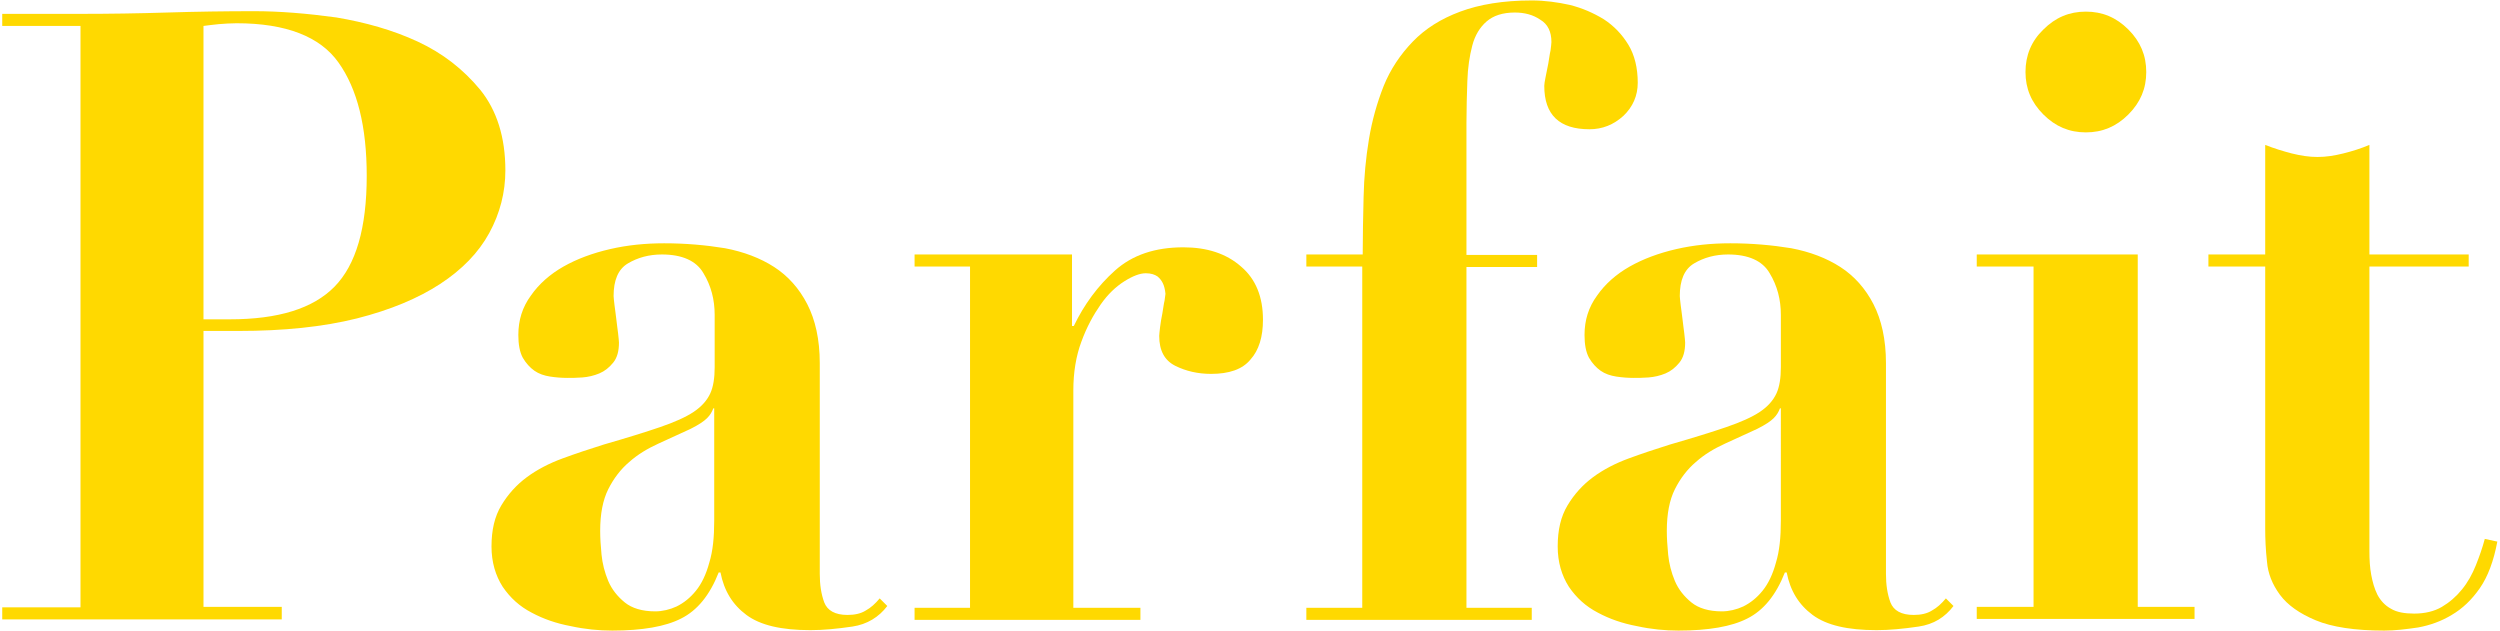
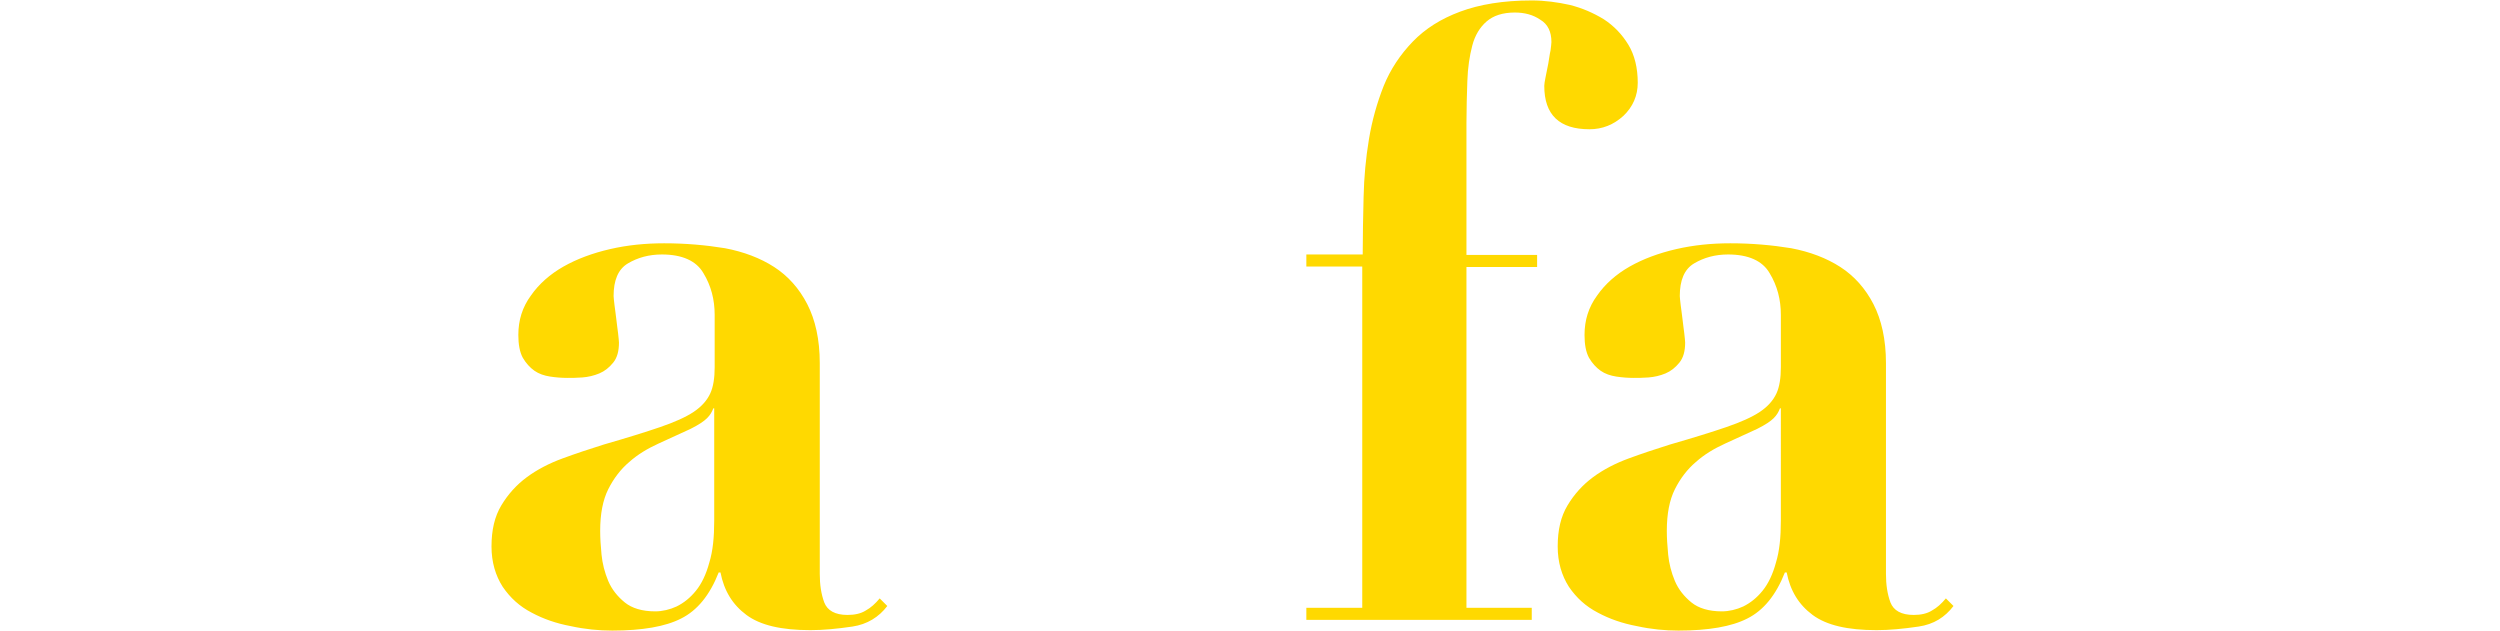
<svg xmlns="http://www.w3.org/2000/svg" version="1.1" id="レイヤー_1" x="0px" y="0px" width="559px" height="141px" viewBox="0 0 559 141" style="enable-background:new 0 0 559 141;" xml:space="preserve">
  <style type="text/css">
	.st0{fill:#FFD900;}
</style>
  <g>
    <g>
-       <path class="st0" d="M63,135.8v2.7H0.5v-2.7H18V5.8H0.5V3.1H18c6.5,0,12.9-0.1,19.4-0.3s12.9-0.3,19.4-0.3    c5.7,0,11.8,0.5,18.4,1.4C81.7,5,87.8,6.7,93.4,9.3c5.6,2.6,10.2,6.2,14,10.8c3.7,4.6,5.6,10.6,5.6,18c0,4.9-1.2,9.6-3.6,14    c-2.4,4.4-6.1,8.2-11,11.4s-11.1,5.8-18.6,7.7C72.2,73.1,63.4,74,53.3,74h-7.8v61.7H63z M51.4,71.4c10.8,0,18.6-2.4,23.4-7.3    c4.8-4.9,7.2-13.1,7.2-24.8c0-11-2.1-19.4-6.3-25.3C71.6,8.2,64,5.2,52.9,5.2c-1.4,0-2.7,0.1-4,0.2c-1.3,0.1-2.4,0.3-3.4,0.4v65.6    H51.4z" />
      <path class="st0" d="M190.6,140.1c-3.4,0.5-6.5,0.8-9.4,0.8c-6.5,0-11.2-1.1-14.3-3.4c-3.1-2.3-5-5.4-5.8-9.5h-0.4    c-2,5.1-4.8,8.5-8.4,10.3c-3.5,1.8-8.7,2.7-15.4,2.7c-3,0-6.1-0.3-9.3-1c-3.2-0.6-6.1-1.6-8.7-3c-2.7-1.4-4.8-3.3-6.5-5.8    c-1.6-2.5-2.5-5.5-2.5-9c0-3.7,0.7-6.7,2.2-9.2c1.5-2.5,3.4-4.6,5.7-6.3c2.3-1.7,5-3.1,8-4.2c3-1.1,6-2.1,9.2-3.1    c5.2-1.5,9.4-2.8,12.6-3.9c3.2-1.1,5.7-2.2,7.5-3.4c1.8-1.2,3-2.6,3.7-4.1c0.7-1.5,1-3.5,1-5.9V70.4c0-3.4-0.8-6.5-2.5-9.3    c-1.6-2.8-4.8-4.2-9.3-4.2c-2.9,0-5.4,0.7-7.6,2c-2.2,1.3-3.2,3.8-3.2,7.3c0,0.4,0.1,1,0.2,2c0.1,1,0.3,2,0.4,3.1    c0.1,1.1,0.3,2.2,0.4,3.2c0.1,1,0.2,1.7,0.2,2.1c0,1.9-0.4,3.4-1.3,4.5c-0.9,1.1-1.9,1.9-3.1,2.4c-1.2,0.5-2.5,0.8-3.8,0.9    c-1.3,0.1-2.4,0.1-3.3,0.1c-1.3,0-2.6-0.1-3.9-0.3s-2.5-0.6-3.5-1.3c-1-0.7-1.9-1.7-2.6-2.9c-0.7-1.3-1-3-1-5.1    c0-3.3,0.9-6.2,2.8-8.8c1.8-2.6,4.3-4.8,7.3-6.5s6.5-3,10.4-3.9c3.9-0.9,7.9-1.3,12.1-1.3c4.8,0,9.3,0.4,13.6,1.1    c4.2,0.8,7.9,2.2,11,4.2c3.1,2,5.6,4.8,7.4,8.3c1.8,3.5,2.8,7.9,2.8,13.2v47.1c0,2.4,0.3,4.5,1,6.4c0.7,1.8,2.4,2.8,5.2,2.8    c1.6,0,3-0.3,4.1-1c1.1-0.6,2.1-1.5,3.1-2.7l1.7,1.7C196.5,138,193.9,139.6,190.6,140.1z M159.5,91.3c-0.3,0.8-0.7,1.5-1.4,2.2    c-0.7,0.7-1.9,1.5-3.7,2.4c-2.4,1.1-4.8,2.2-7.2,3.3c-2.4,1.1-4.6,2.4-6.5,4.1c-1.9,1.6-3.5,3.7-4.7,6.1c-1.2,2.4-1.8,5.5-1.8,9.3    c0,1.5,0.1,3.3,0.3,5.3c0.2,2,0.7,4,1.5,5.9c0.8,1.9,2.1,3.5,3.7,4.8c1.6,1.3,3.9,2,6.8,2c1.6,0,3.3-0.4,4.8-1.1    c1.6-0.8,3-1.9,4.3-3.5c1.3-1.6,2.3-3.7,3-6.3c0.8-2.6,1.1-5.7,1.1-9.4V91.3H159.5z" />
-       <path class="st0" d="M239.7,56.9v16h0.4c2.3-4.8,5.4-9,9.2-12.4c3.9-3.5,9-5.2,15.3-5.2c5.3,0,9.6,1.4,12.9,4.3    c3.3,2.8,4.9,6.8,4.9,11.9c0,3.8-0.9,6.8-2.8,8.9c-1.8,2.2-4.8,3.2-8.8,3.2c-2.9,0-5.6-0.6-8-1.8c-2.4-1.2-3.6-3.4-3.6-6.7    c0-0.4,0.1-1,0.2-2c0.1-0.9,0.3-2,0.5-3c0.2-1.1,0.3-2.1,0.5-2.9c0.1-0.9,0.2-1.4,0.2-1.5c-0.1-1-0.3-1.8-0.6-2.4    c-0.3-0.6-0.7-1.1-1.2-1.5c-0.6-0.4-1.4-0.7-2.6-0.7c-1.3,0-2.9,0.6-4.8,1.8c-1.9,1.2-3.7,2.9-5.3,5.2c-1.6,2.3-3.1,5-4.3,8.3    c-1.2,3.2-1.8,6.9-1.8,10.9v48.6h15v2.7h-50.5v-2.7h12.4V59.6h-12.4v-2.7H239.7z" />
      <path class="st0" d="M304.7,56.9c0-4.2,0.1-8.5,0.2-12.9c0.1-4.4,0.5-8.7,1.2-12.9c0.7-4.2,1.8-8.1,3.3-11.9    c1.5-3.7,3.7-7,6.5-9.9c2.8-2.9,6.3-5.1,10.6-6.7c4.3-1.6,9.6-2.5,16-2.5c2.9,0,5.8,0.4,8.5,1c2.8,0.7,5.3,1.8,7.6,3.2    c2.3,1.5,4.1,3.4,5.5,5.7c1.4,2.3,2.1,5.2,2.1,8.5c0,2.9-1.1,5.4-3.2,7.4c-2.2,2-4.7,3-7.6,3c-6.7,0-10.1-3.2-10.1-9.7    c0-0.4,0.1-1,0.3-2c0.2-1,0.4-2,0.6-3c0.2-1.1,0.3-2.1,0.5-2.9c0.1-0.9,0.2-1.5,0.2-1.9c0-2.3-0.8-4-2.5-5    c-1.6-1.1-3.5-1.6-5.7-1.6c-2.7,0-4.8,0.7-6.3,2s-2.6,3.1-3.2,5.4c-0.6,2.3-1,4.9-1.1,7.9c-0.1,3-0.2,6.1-0.2,9.4v29.5h15.8v2.7    h-15.8v76.2h14.6v2.7h-50.4v-2.7h12.5V59.6h-12.5v-2.7H304.7z" />
      <path class="st0" d="M429,140.1c-3.4,0.5-6.5,0.8-9.4,0.8c-6.5,0-11.2-1.1-14.3-3.4c-3.1-2.3-5-5.4-5.8-9.5h-0.4    c-2,5.1-4.8,8.5-8.4,10.3c-3.5,1.8-8.7,2.7-15.4,2.7c-3,0-6.1-0.3-9.3-1c-3.2-0.6-6.1-1.6-8.7-3c-2.7-1.4-4.8-3.3-6.5-5.8    c-1.6-2.5-2.5-5.5-2.5-9c0-3.7,0.7-6.7,2.2-9.2c1.5-2.5,3.4-4.6,5.7-6.3c2.3-1.7,5-3.1,8-4.2c3-1.1,6-2.1,9.2-3.1    c5.2-1.5,9.4-2.8,12.6-3.9c3.2-1.1,5.7-2.2,7.5-3.4c1.8-1.2,3-2.6,3.7-4.1c0.7-1.5,1-3.5,1-5.9V70.4c0-3.4-0.8-6.5-2.5-9.3    c-1.6-2.8-4.8-4.2-9.3-4.2c-2.9,0-5.4,0.7-7.6,2c-2.2,1.3-3.2,3.8-3.2,7.3c0,0.4,0.1,1,0.2,2c0.1,1,0.3,2,0.4,3.1    c0.1,1.1,0.3,2.2,0.4,3.2c0.1,1,0.2,1.7,0.2,2.1c0,1.9-0.4,3.4-1.3,4.5c-0.9,1.1-1.9,1.9-3.1,2.4c-1.2,0.5-2.5,0.8-3.8,0.9    c-1.3,0.1-2.4,0.1-3.3,0.1c-1.3,0-2.6-0.1-3.9-0.3s-2.5-0.6-3.5-1.3c-1-0.7-1.9-1.7-2.6-2.9c-0.7-1.3-1-3-1-5.1    c0-3.3,0.9-6.2,2.8-8.8c1.8-2.6,4.3-4.8,7.3-6.5s6.5-3,10.4-3.9c3.9-0.9,7.9-1.3,12.1-1.3c4.8,0,9.3,0.4,13.6,1.1    c4.2,0.8,7.9,2.2,11,4.2c3.1,2,5.6,4.8,7.4,8.3c1.8,3.5,2.8,7.9,2.8,13.2v47.1c0,2.4,0.3,4.5,1,6.4c0.7,1.8,2.4,2.8,5.2,2.8    c1.6,0,3-0.3,4.1-1c1.1-0.6,2.1-1.5,3.1-2.7l1.7,1.7C434.9,138,432.4,139.6,429,140.1z M398,91.3c-0.3,0.8-0.7,1.5-1.4,2.2    c-0.7,0.7-1.9,1.5-3.7,2.4c-2.4,1.1-4.8,2.2-7.2,3.3c-2.4,1.1-4.6,2.4-6.5,4.1c-1.9,1.6-3.5,3.7-4.7,6.1c-1.2,2.4-1.8,5.5-1.8,9.3    c0,1.5,0.1,3.3,0.3,5.3c0.2,2,0.7,4,1.5,5.9c0.8,1.9,2.1,3.5,3.7,4.8c1.6,1.3,3.9,2,6.8,2c1.6,0,3.3-0.4,4.8-1.1    c1.6-0.8,3-1.9,4.3-3.5c1.3-1.6,2.3-3.7,3-6.3c0.8-2.6,1.1-5.7,1.1-9.4V91.3H398z" />
-       <path class="st0" d="M478,56.9v78.8h12.7v2.7H442v-2.7h12.7V59.6H442v-2.7H478z M456.9,6.6c2.7-2.7,5.8-4,9.5-4    c3.7,0,6.8,1.3,9.5,4c2.7,2.7,4,5.8,4,9.5c0,3.7-1.3,6.8-4,9.5c-2.7,2.7-5.8,4-9.5,4c-3.7,0-6.8-1.3-9.5-4c-2.7-2.7-4-5.8-4-9.5    C452.9,12.4,454.2,9.2,456.9,6.6z" />
-       <path class="st0" d="M512.4,34.3c2,0.5,3.9,0.8,5.8,0.8c1.9,0,3.8-0.3,5.8-0.8c2-0.5,3.9-1.1,5.8-1.9v24.5H552v2.7h-22.2v63.6    c0,1.9,0.1,3.7,0.4,5.3c0.3,1.6,0.7,3.1,1.4,4.5c0.7,1.3,1.7,2.4,3,3.1c1.3,0.8,3.1,1.1,5.2,1.1c2.4,0,4.5-0.5,6.2-1.5    c1.7-1,3.2-2.3,4.5-3.9c1.3-1.6,2.3-3.4,3.1-5.4c0.8-2,1.5-4,2-5.9l2.8,0.6c-0.8,4.3-2.1,7.8-3.9,10.4c-1.8,2.6-3.9,4.6-6.3,6    c-2.3,1.4-4.8,2.3-7.5,2.8c-2.7,0.4-5.2,0.7-7.6,0.7c-6.6,0-11.7-0.8-15.3-2.3c-3.6-1.5-6.3-3.4-8-5.7c-1.7-2.3-2.7-4.8-2.9-7.4    c-0.3-2.7-0.4-5.1-0.4-7.4V59.6h-12.7v-2.7h12.7V32.4C508.5,33.2,510.5,33.8,512.4,34.3z" />
    </g>
  </g>
</svg>